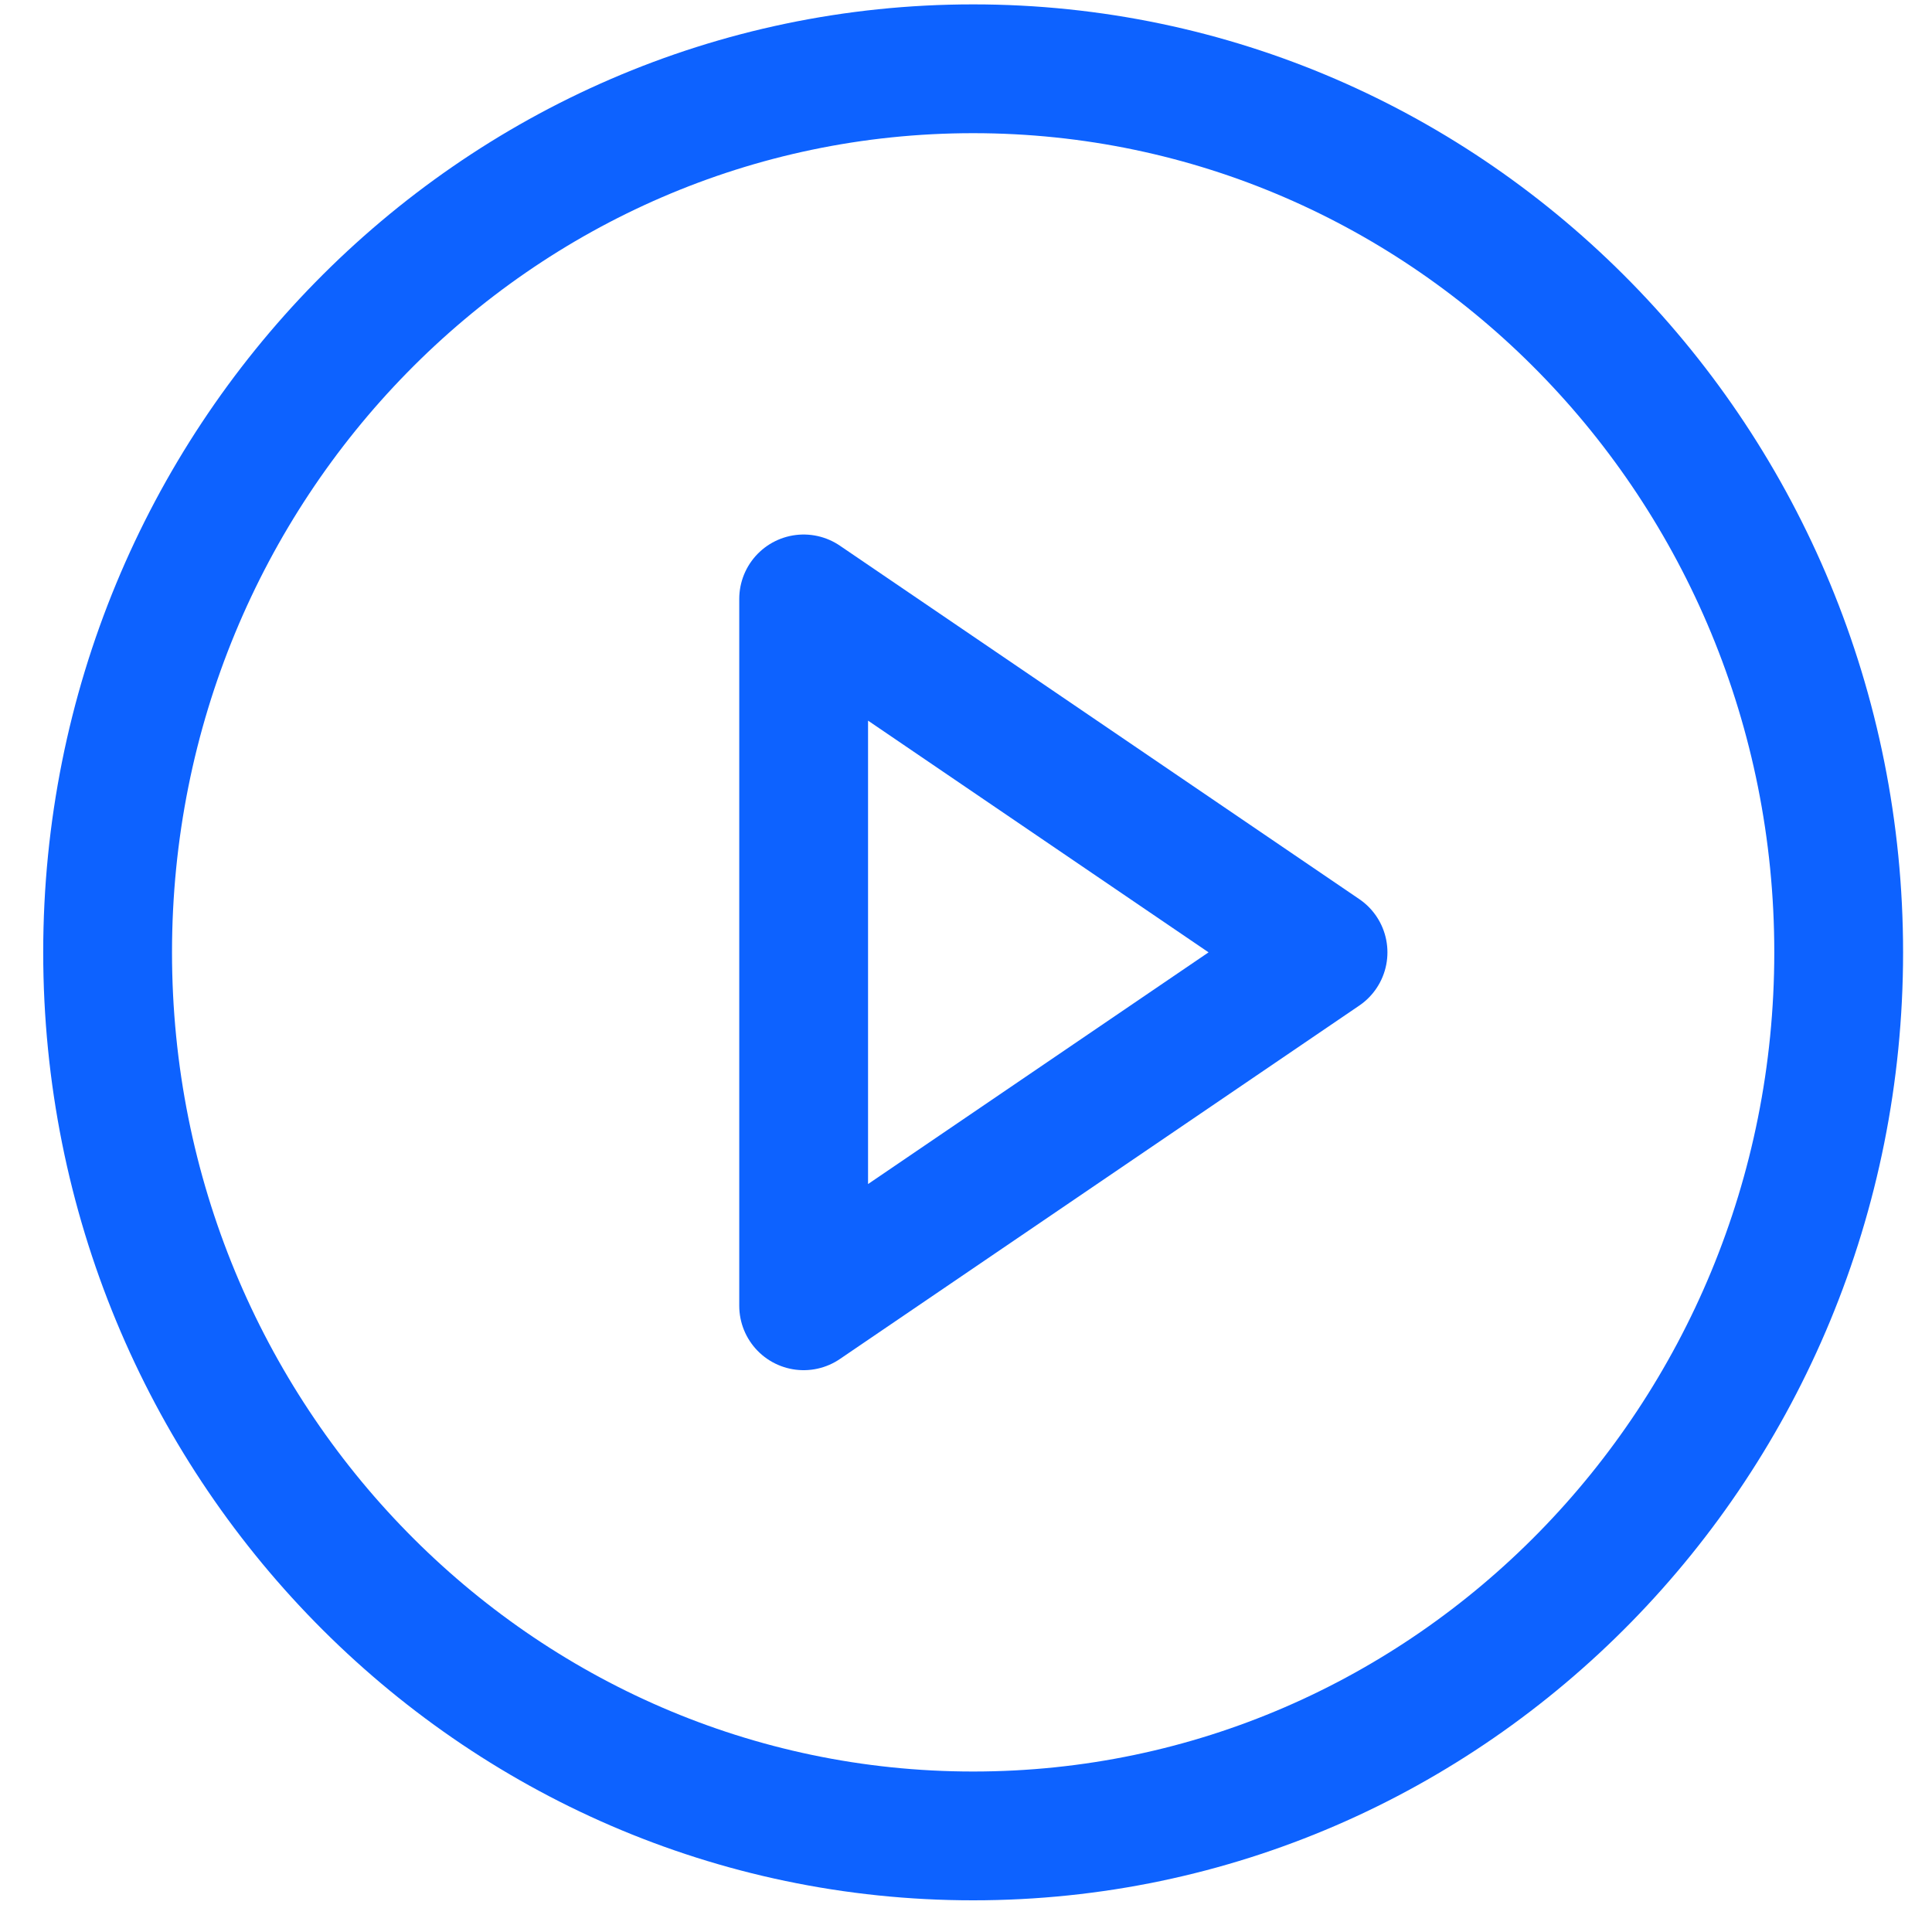
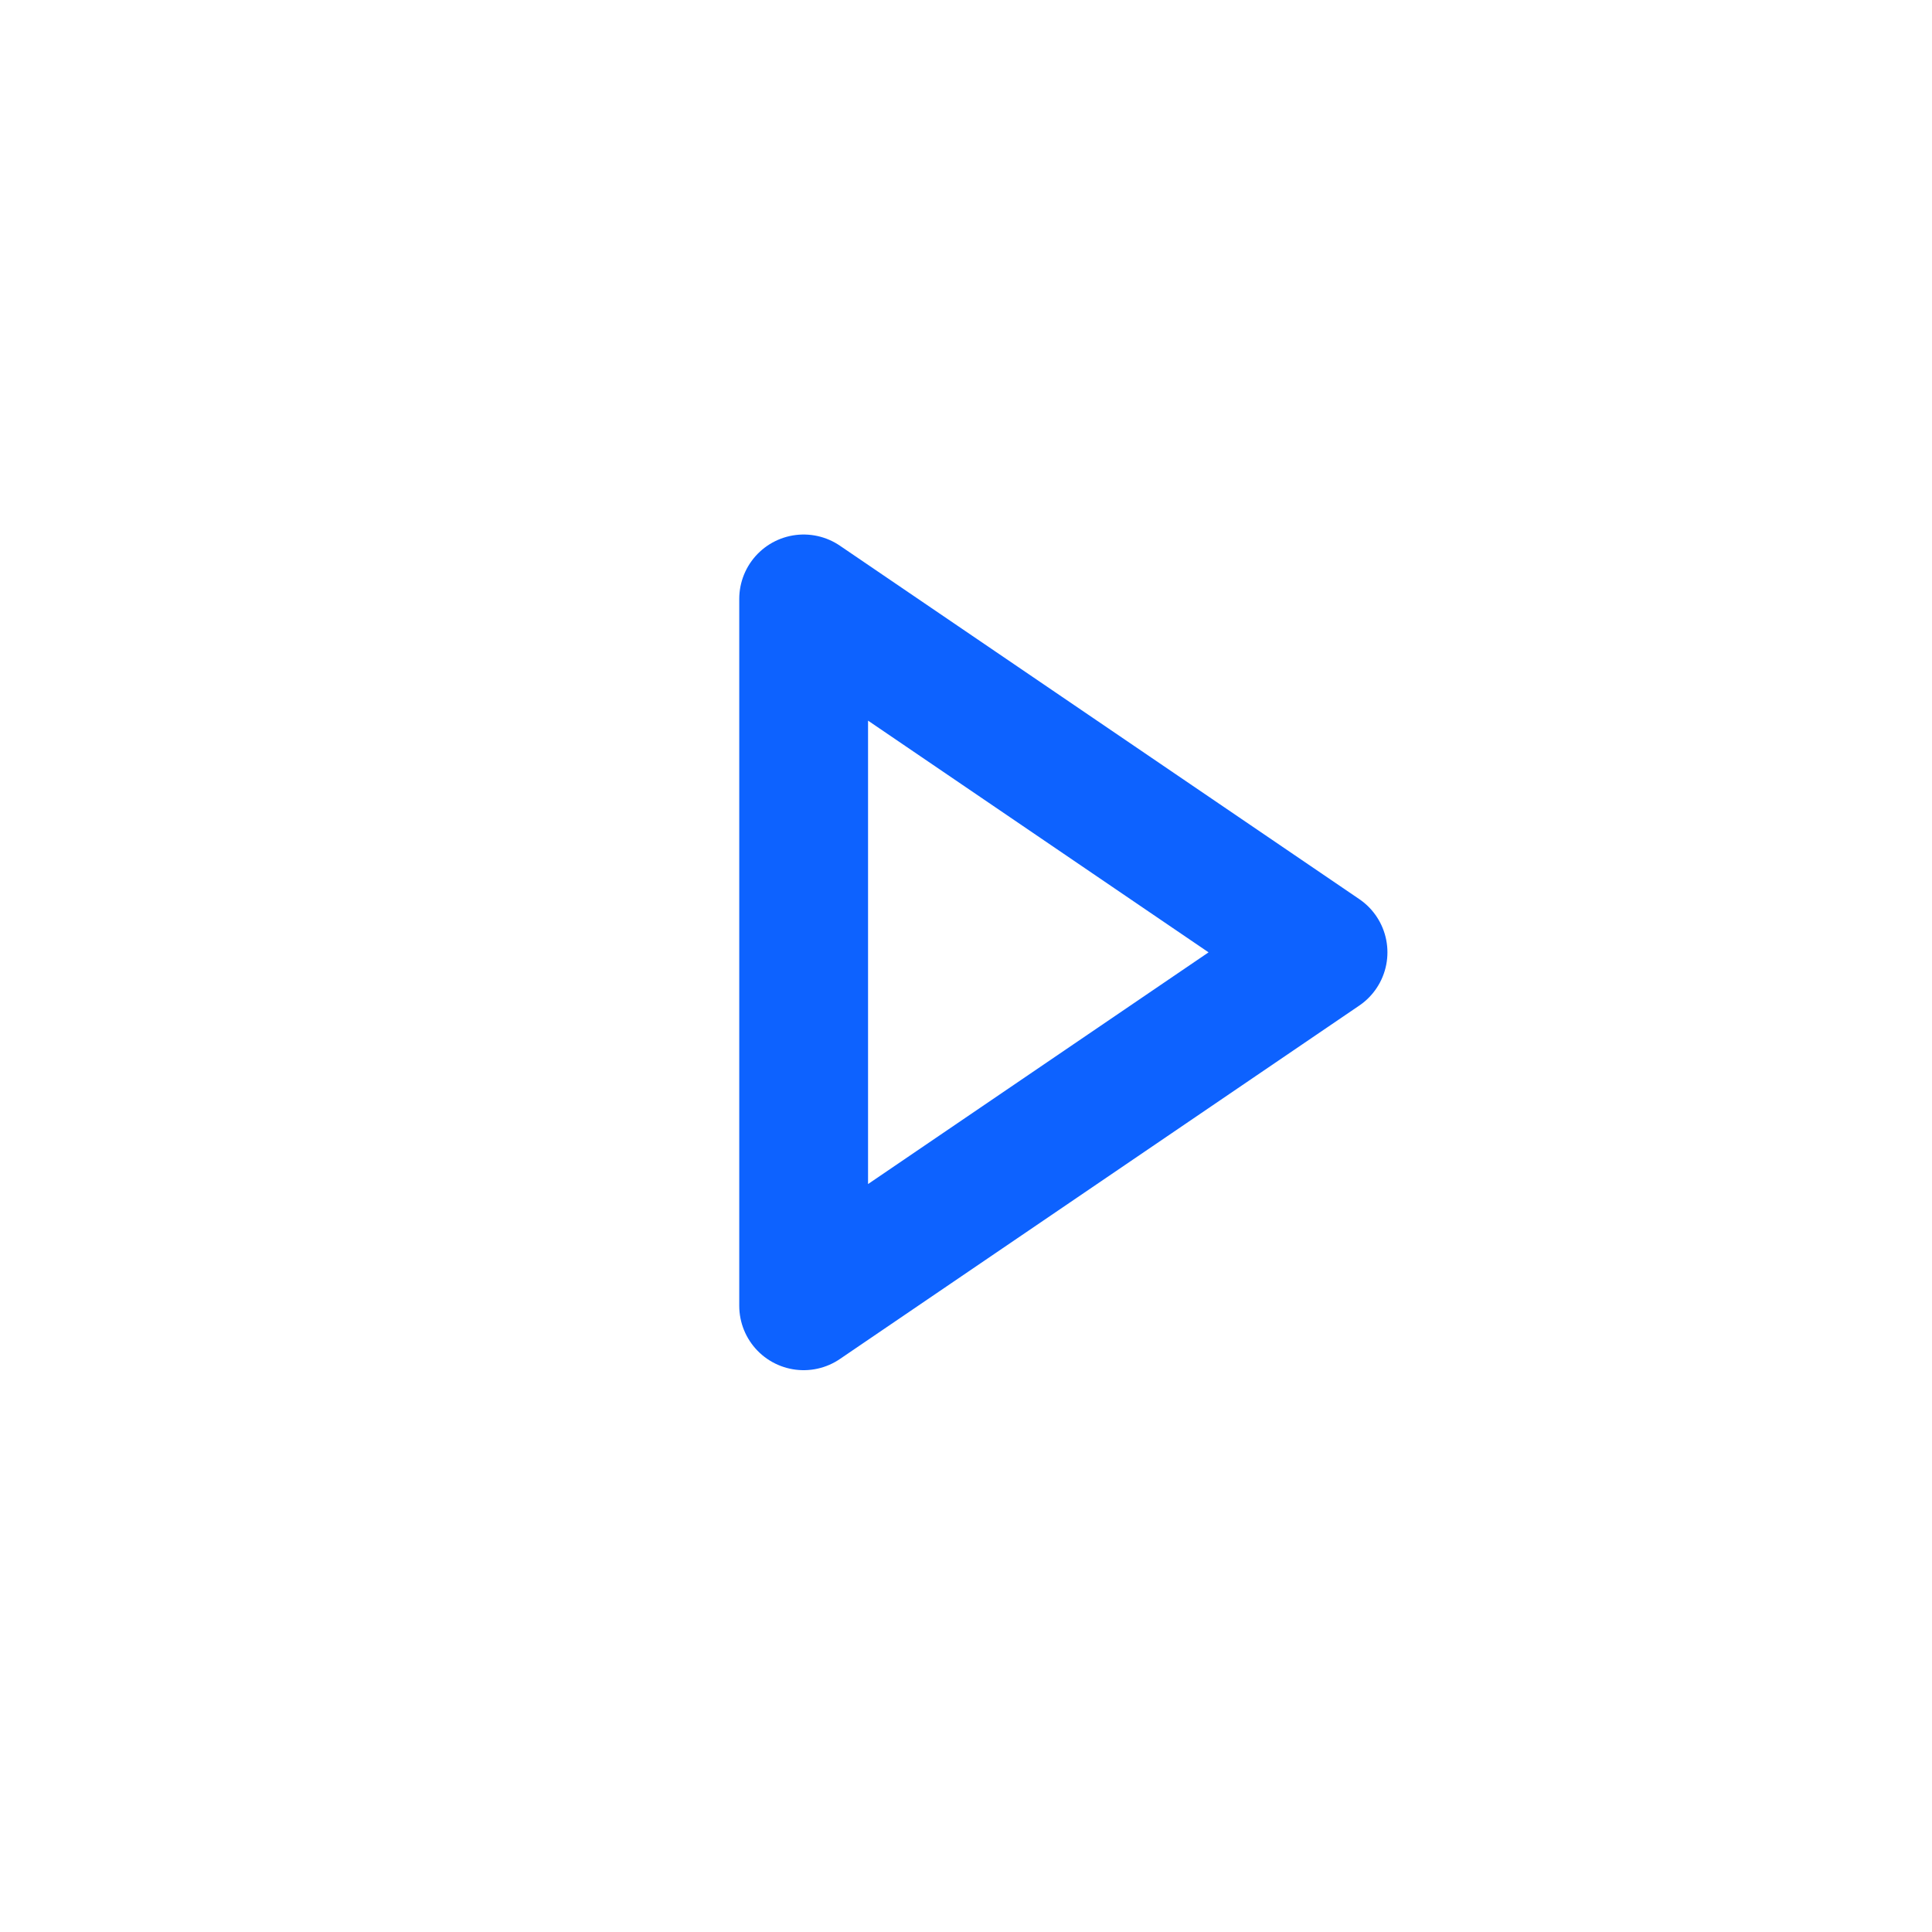
<svg xmlns="http://www.w3.org/2000/svg" width="30px" height="30px" viewBox="0 0 30 30" version="1.1">
  <title>Icon/Play/Button/Yellow/30x30</title>
  <g id="Symbols" stroke="none" stroke-width="1" fill="none" fill-rule="evenodd" stroke-linecap="round" stroke-linejoin="round">
    <g id="Watch-Video-Text-Link/White" transform="translate(1, 1)" stroke="#0D62FF" stroke-width="2">
      <g id="Play-Button-30" transform="translate(0.671, 0.068)">
-         <path d="M13.44,-4.71844785e-16 C20.863,-4.71844785e-16 26.88,6.142 26.88,13.72 C26.88,21.297 20.863,27.44 13.44,27.44 C6.017,27.44 0,21.297 0,13.72 C0,6.142 6.017,-4.71844785e-16 13.44,-4.71844785e-16 Z" id="Stroke-322" />
        <polygon id="Stroke-323" points="10.808 8.232 18.873 13.72 10.808 19.208" />
      </g>
    </g>
  </g>
</svg>